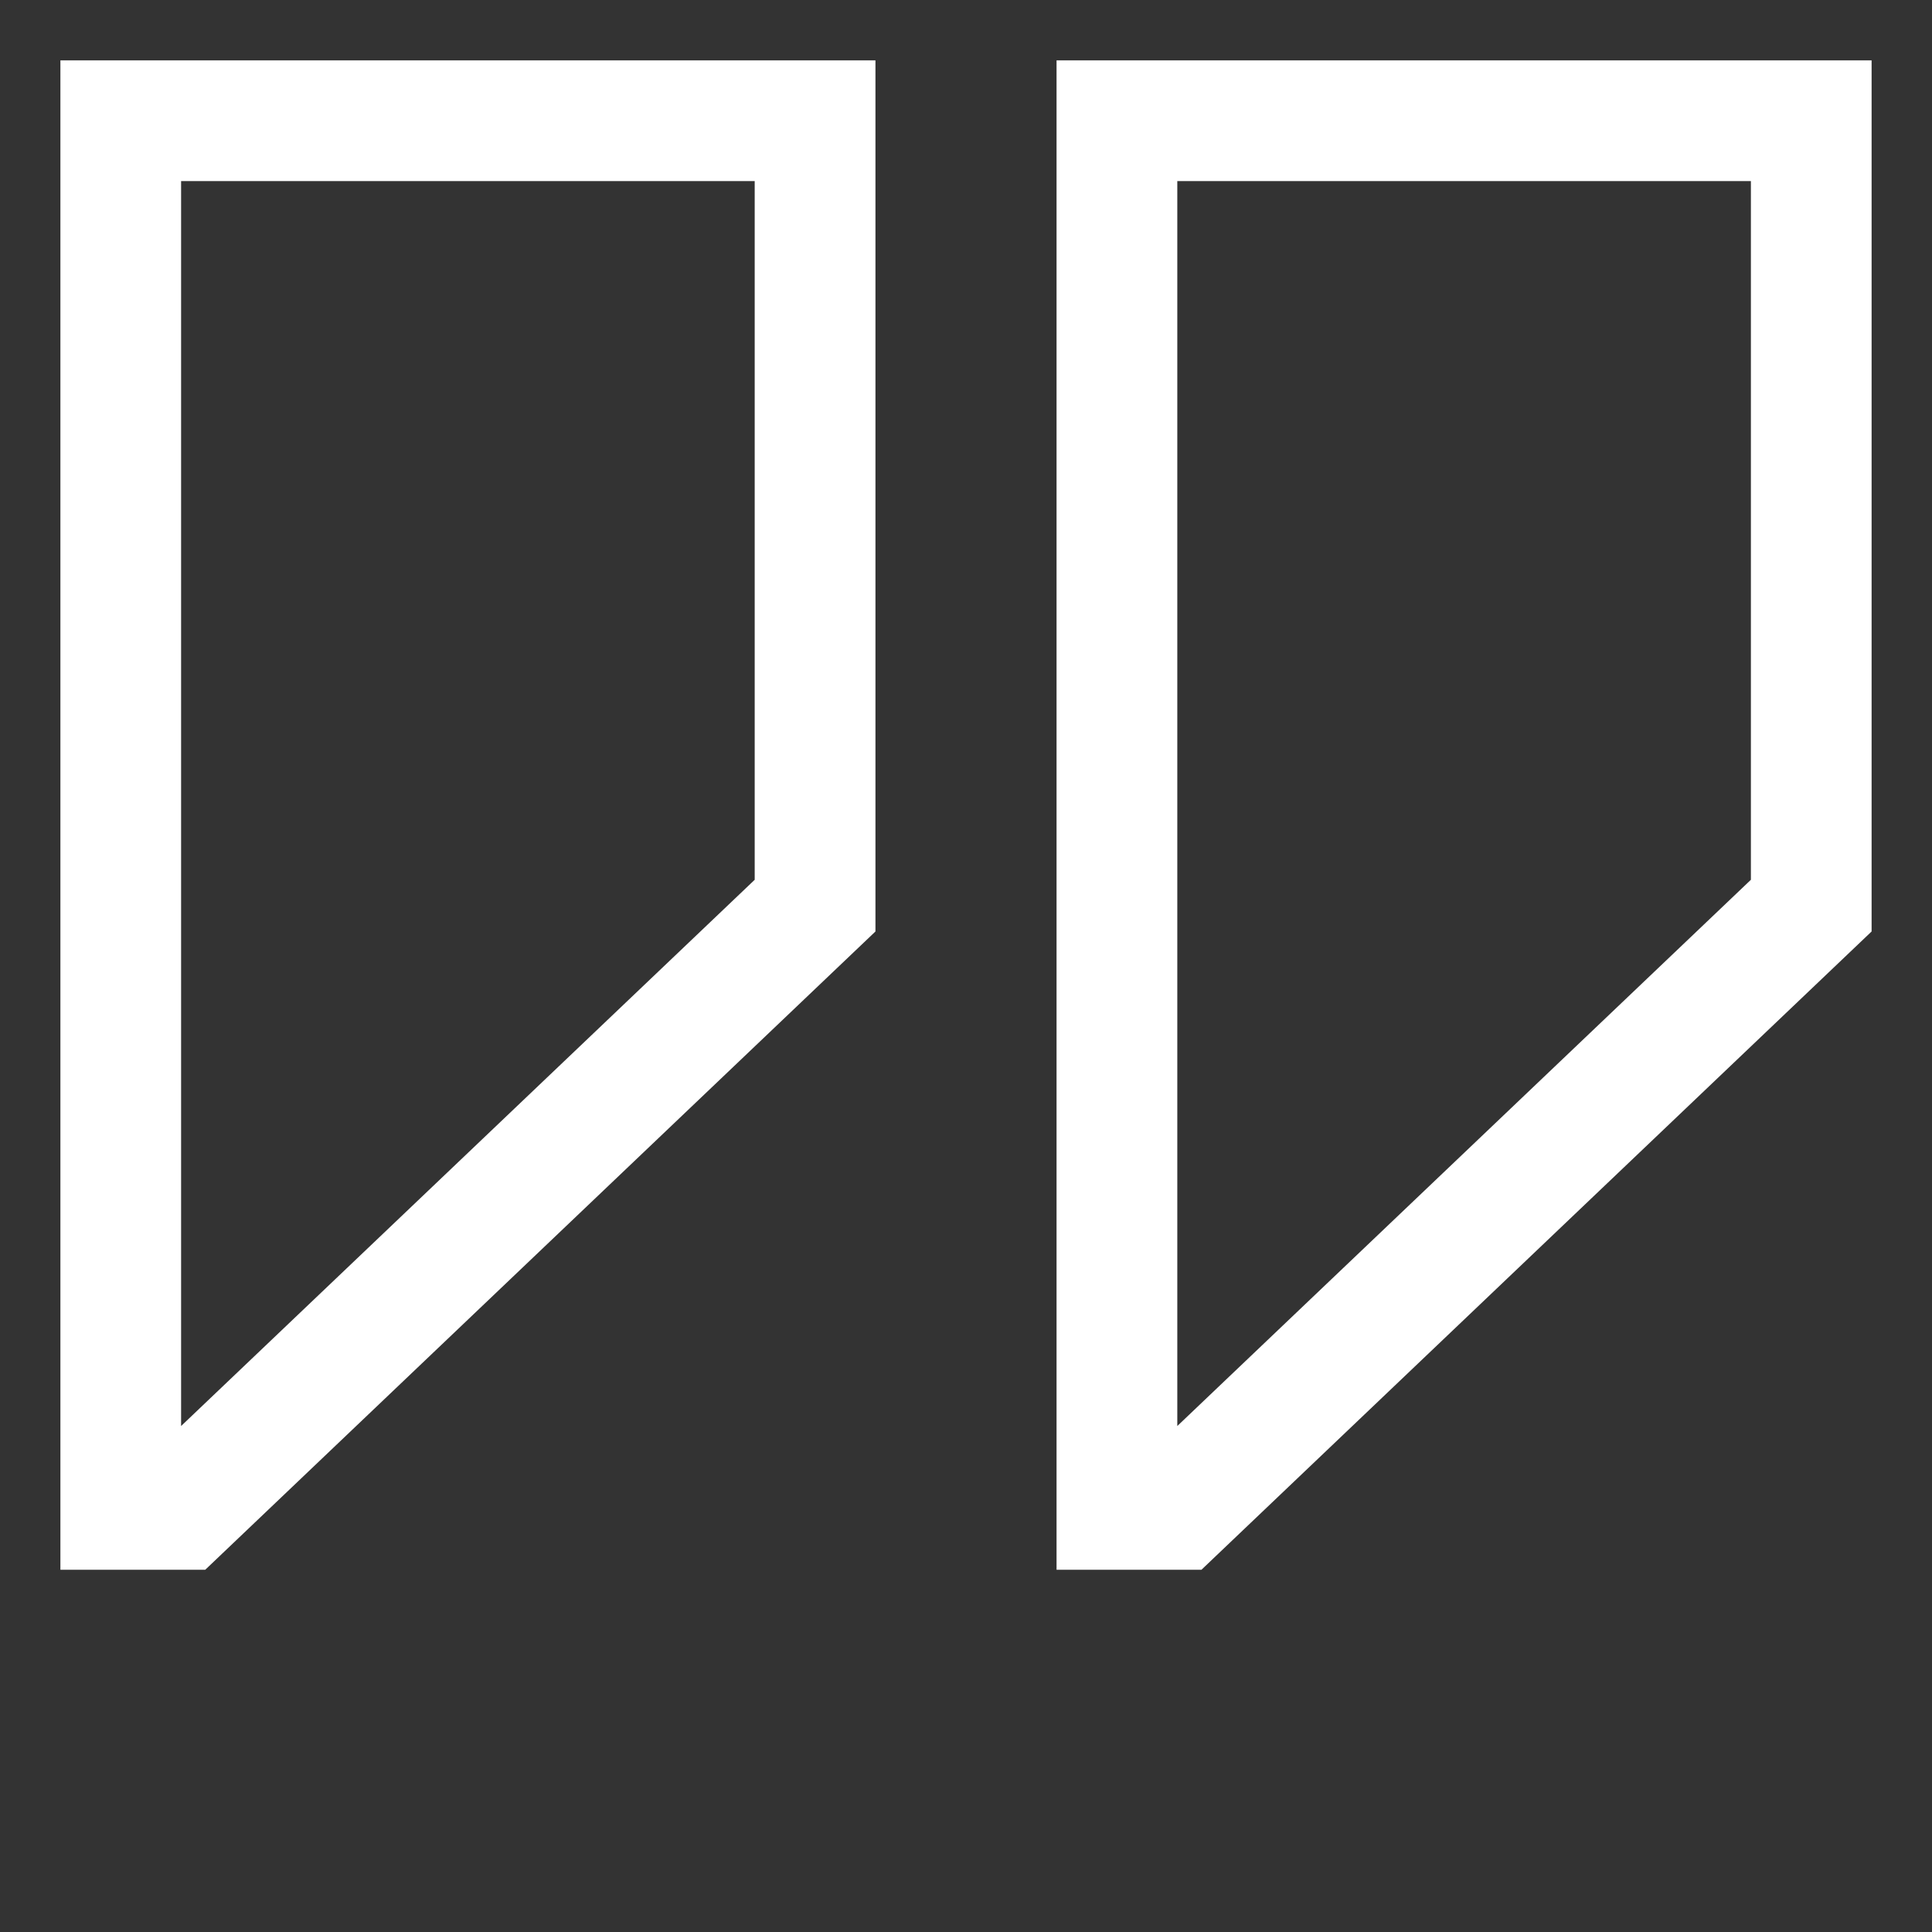
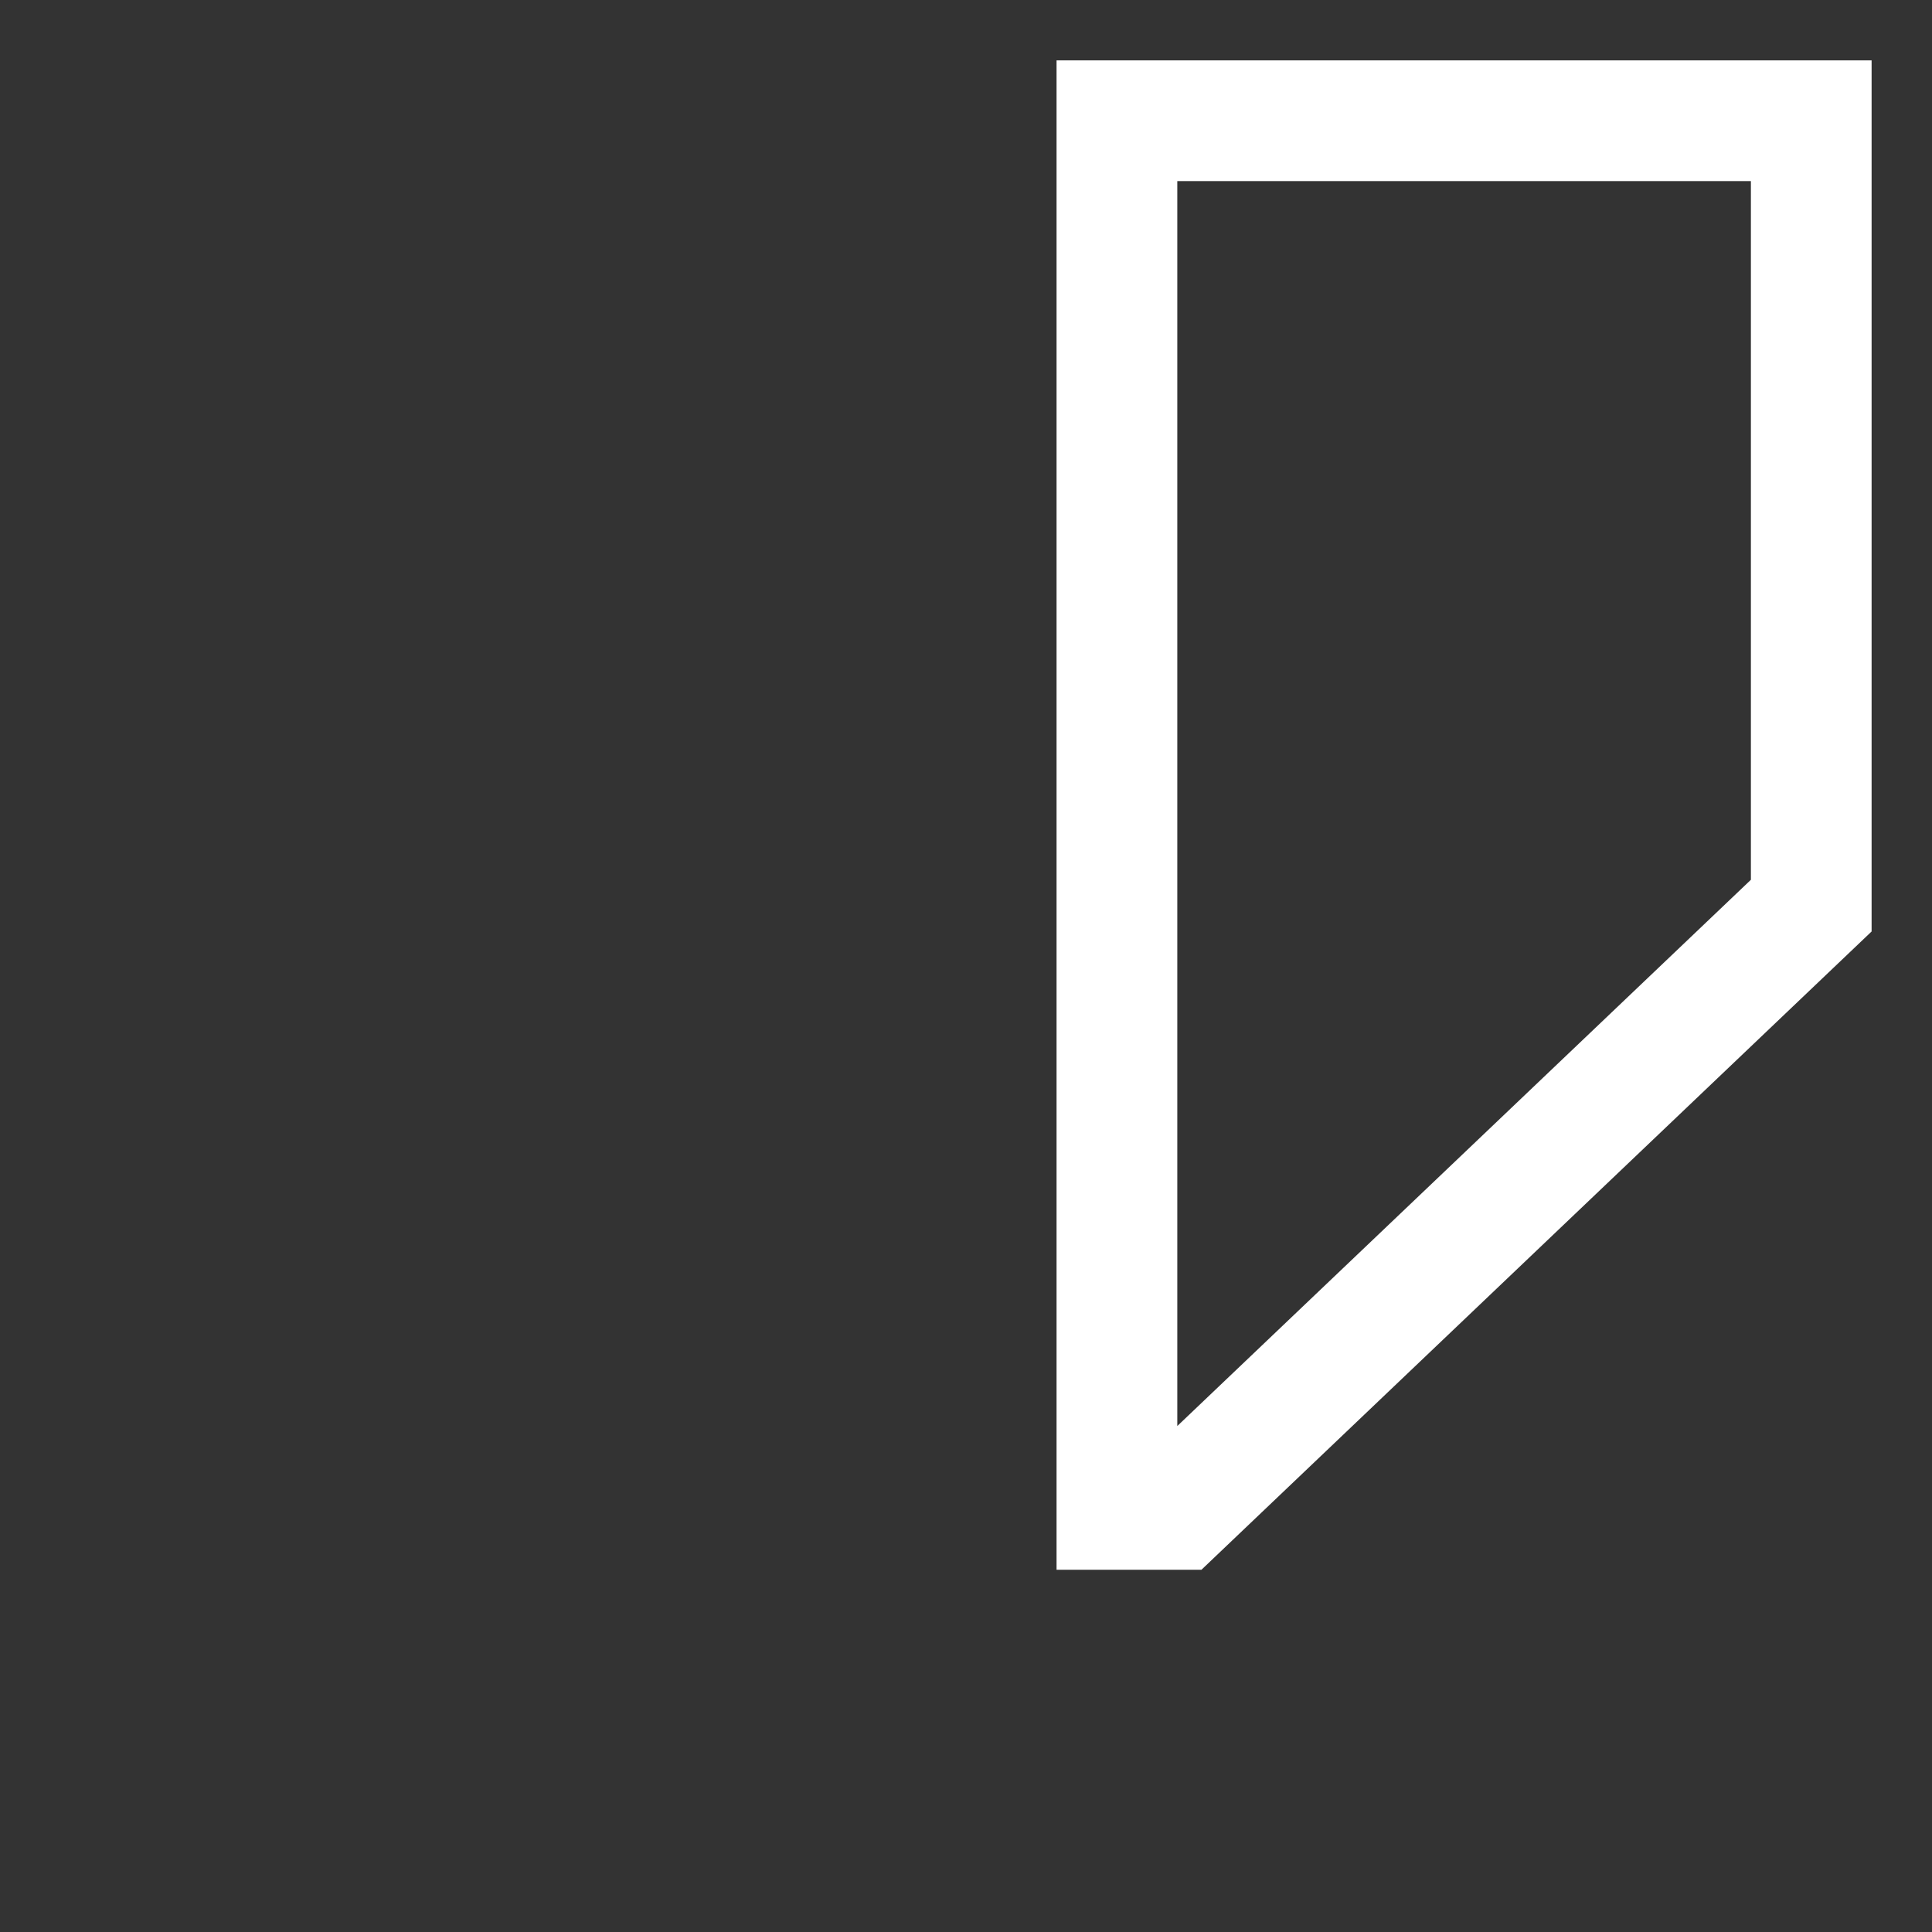
<svg xmlns="http://www.w3.org/2000/svg" width="38" height="38" viewBox="0 0 38 38" fill="none">
  <rect x="0" y="0" width="38" height="38" fill="#333333" stroke="none" />
-   <path d="M17.219 18.321V1.188H1.188V30.875H4.037L17.219 18.321ZM3.562 3.562H14.844V17.304L3.562 28.048V3.562Z" fill="white" />
  <path d="M20.781 30.875H23.631L36.812 18.321V1.188H20.781V30.875ZM23.156 3.562H34.438V17.304L23.156 28.048V3.562Z" fill="white" />
</svg>